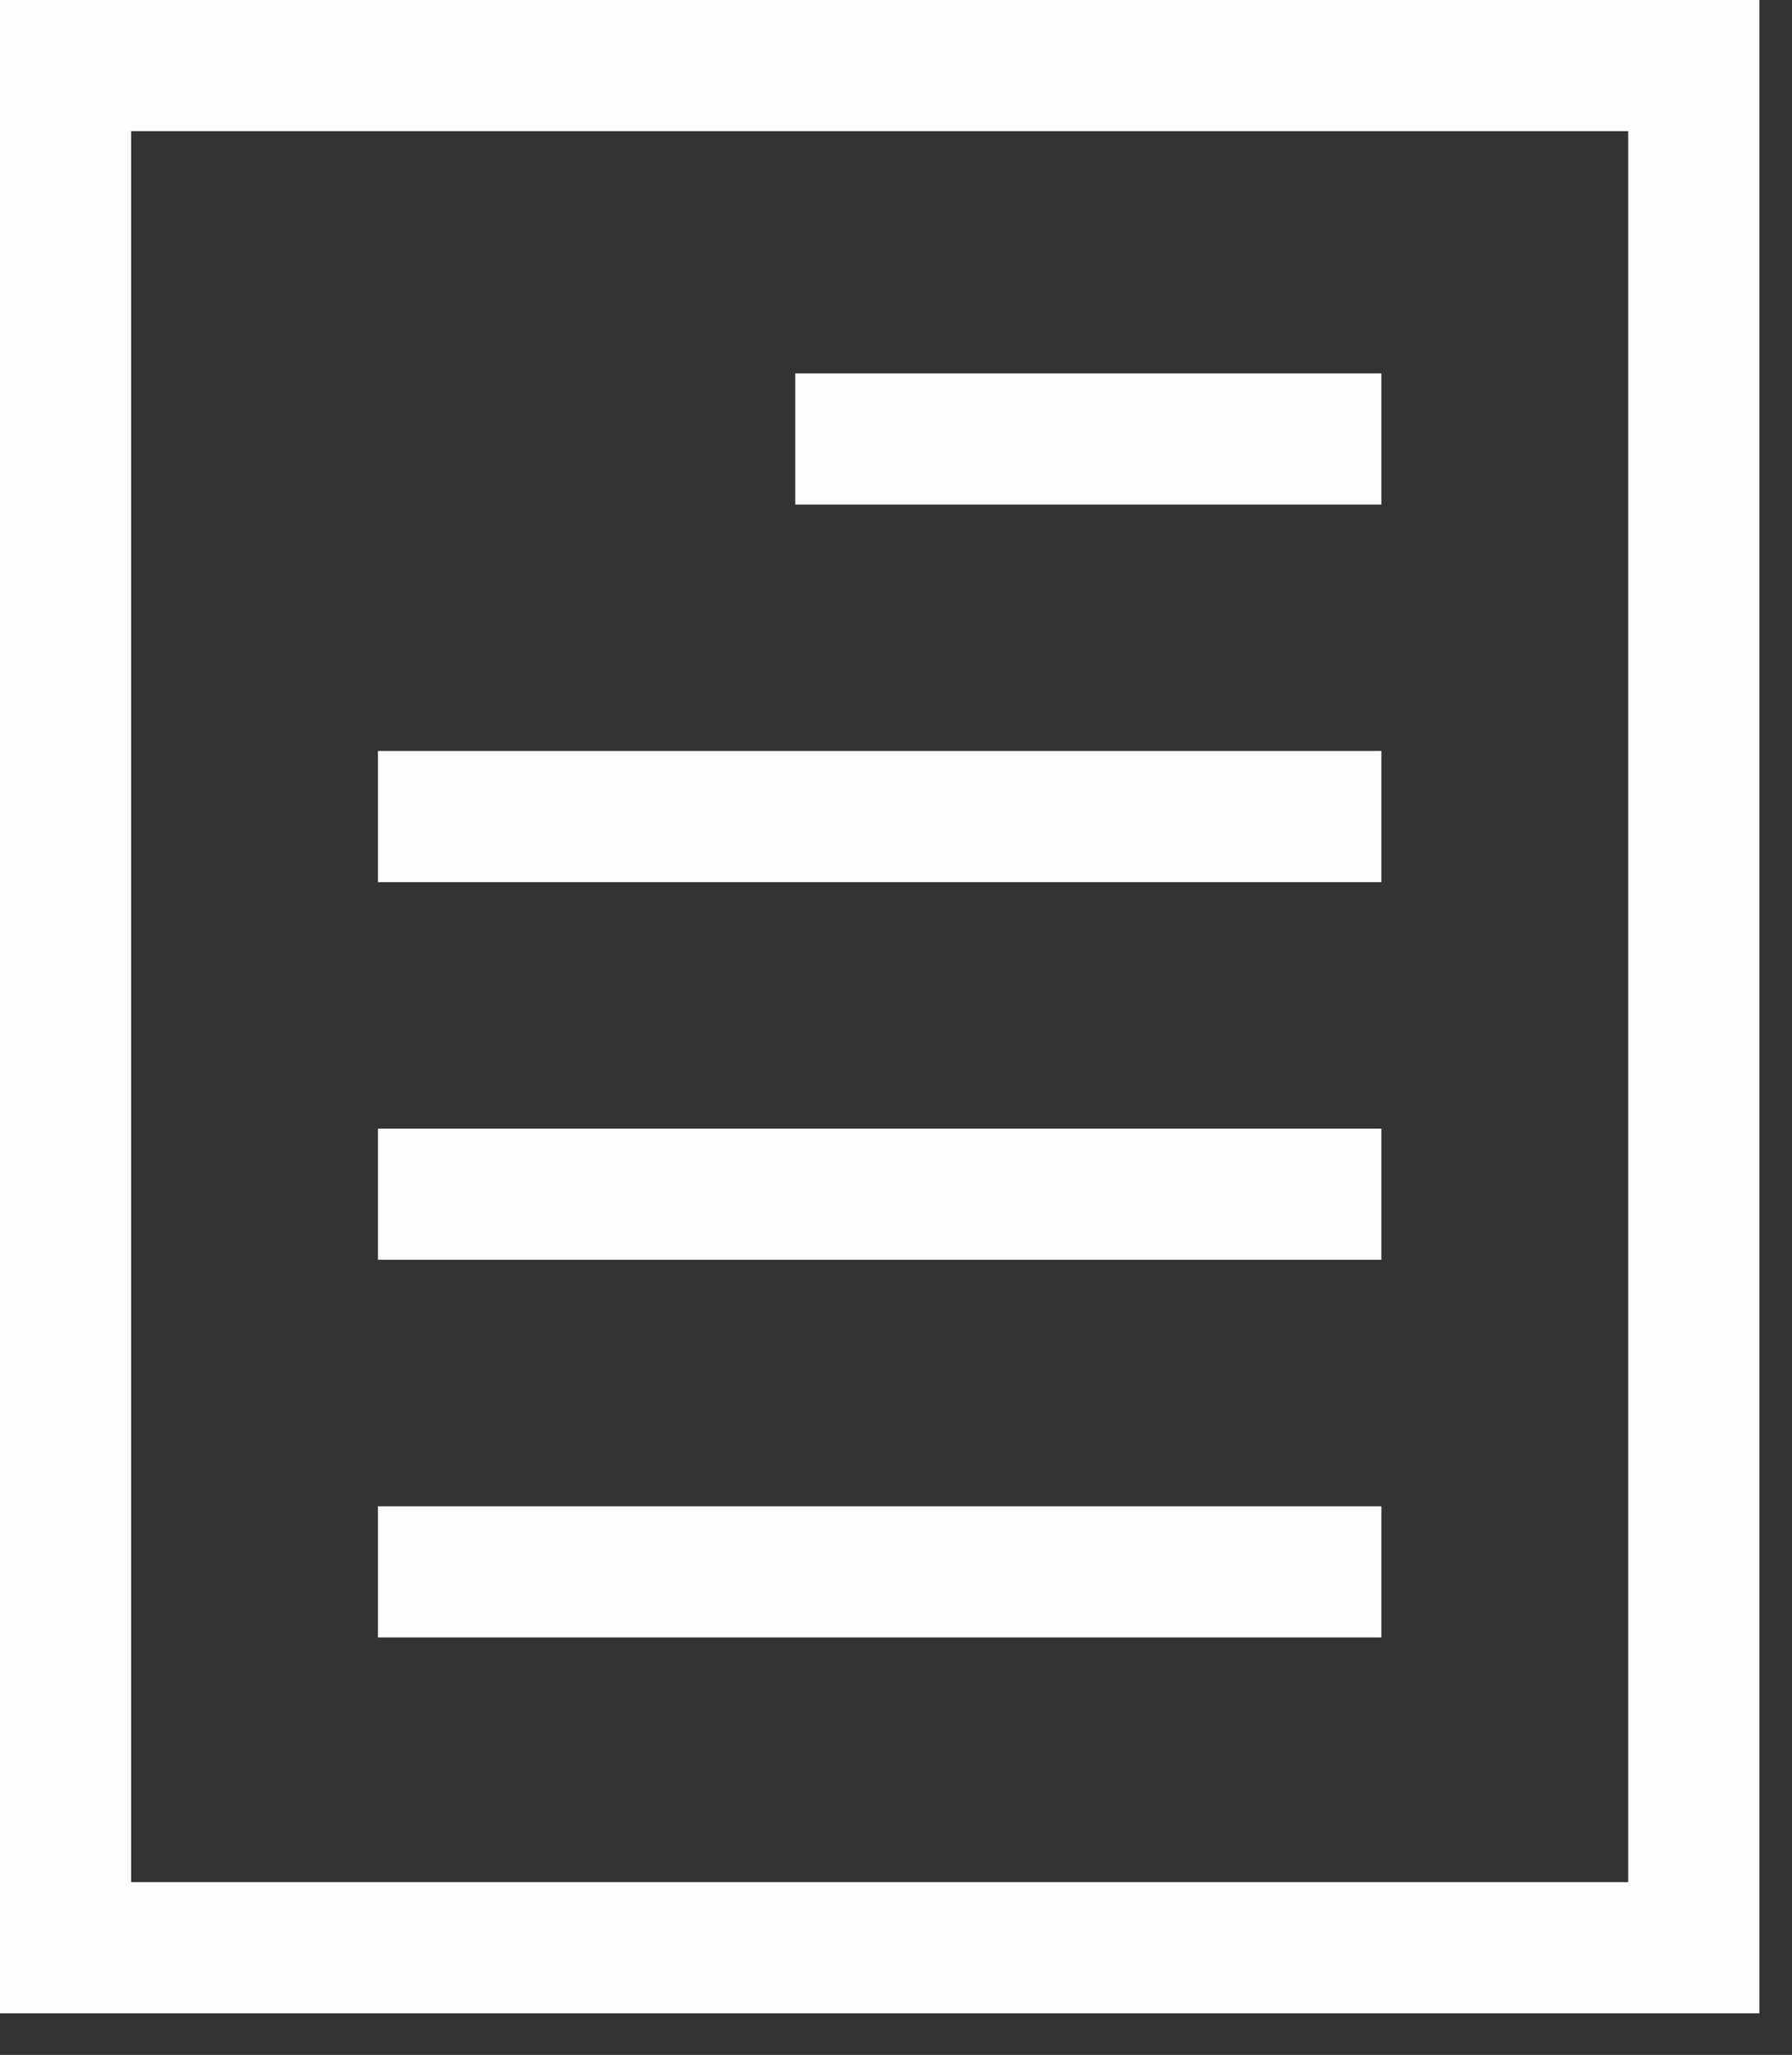
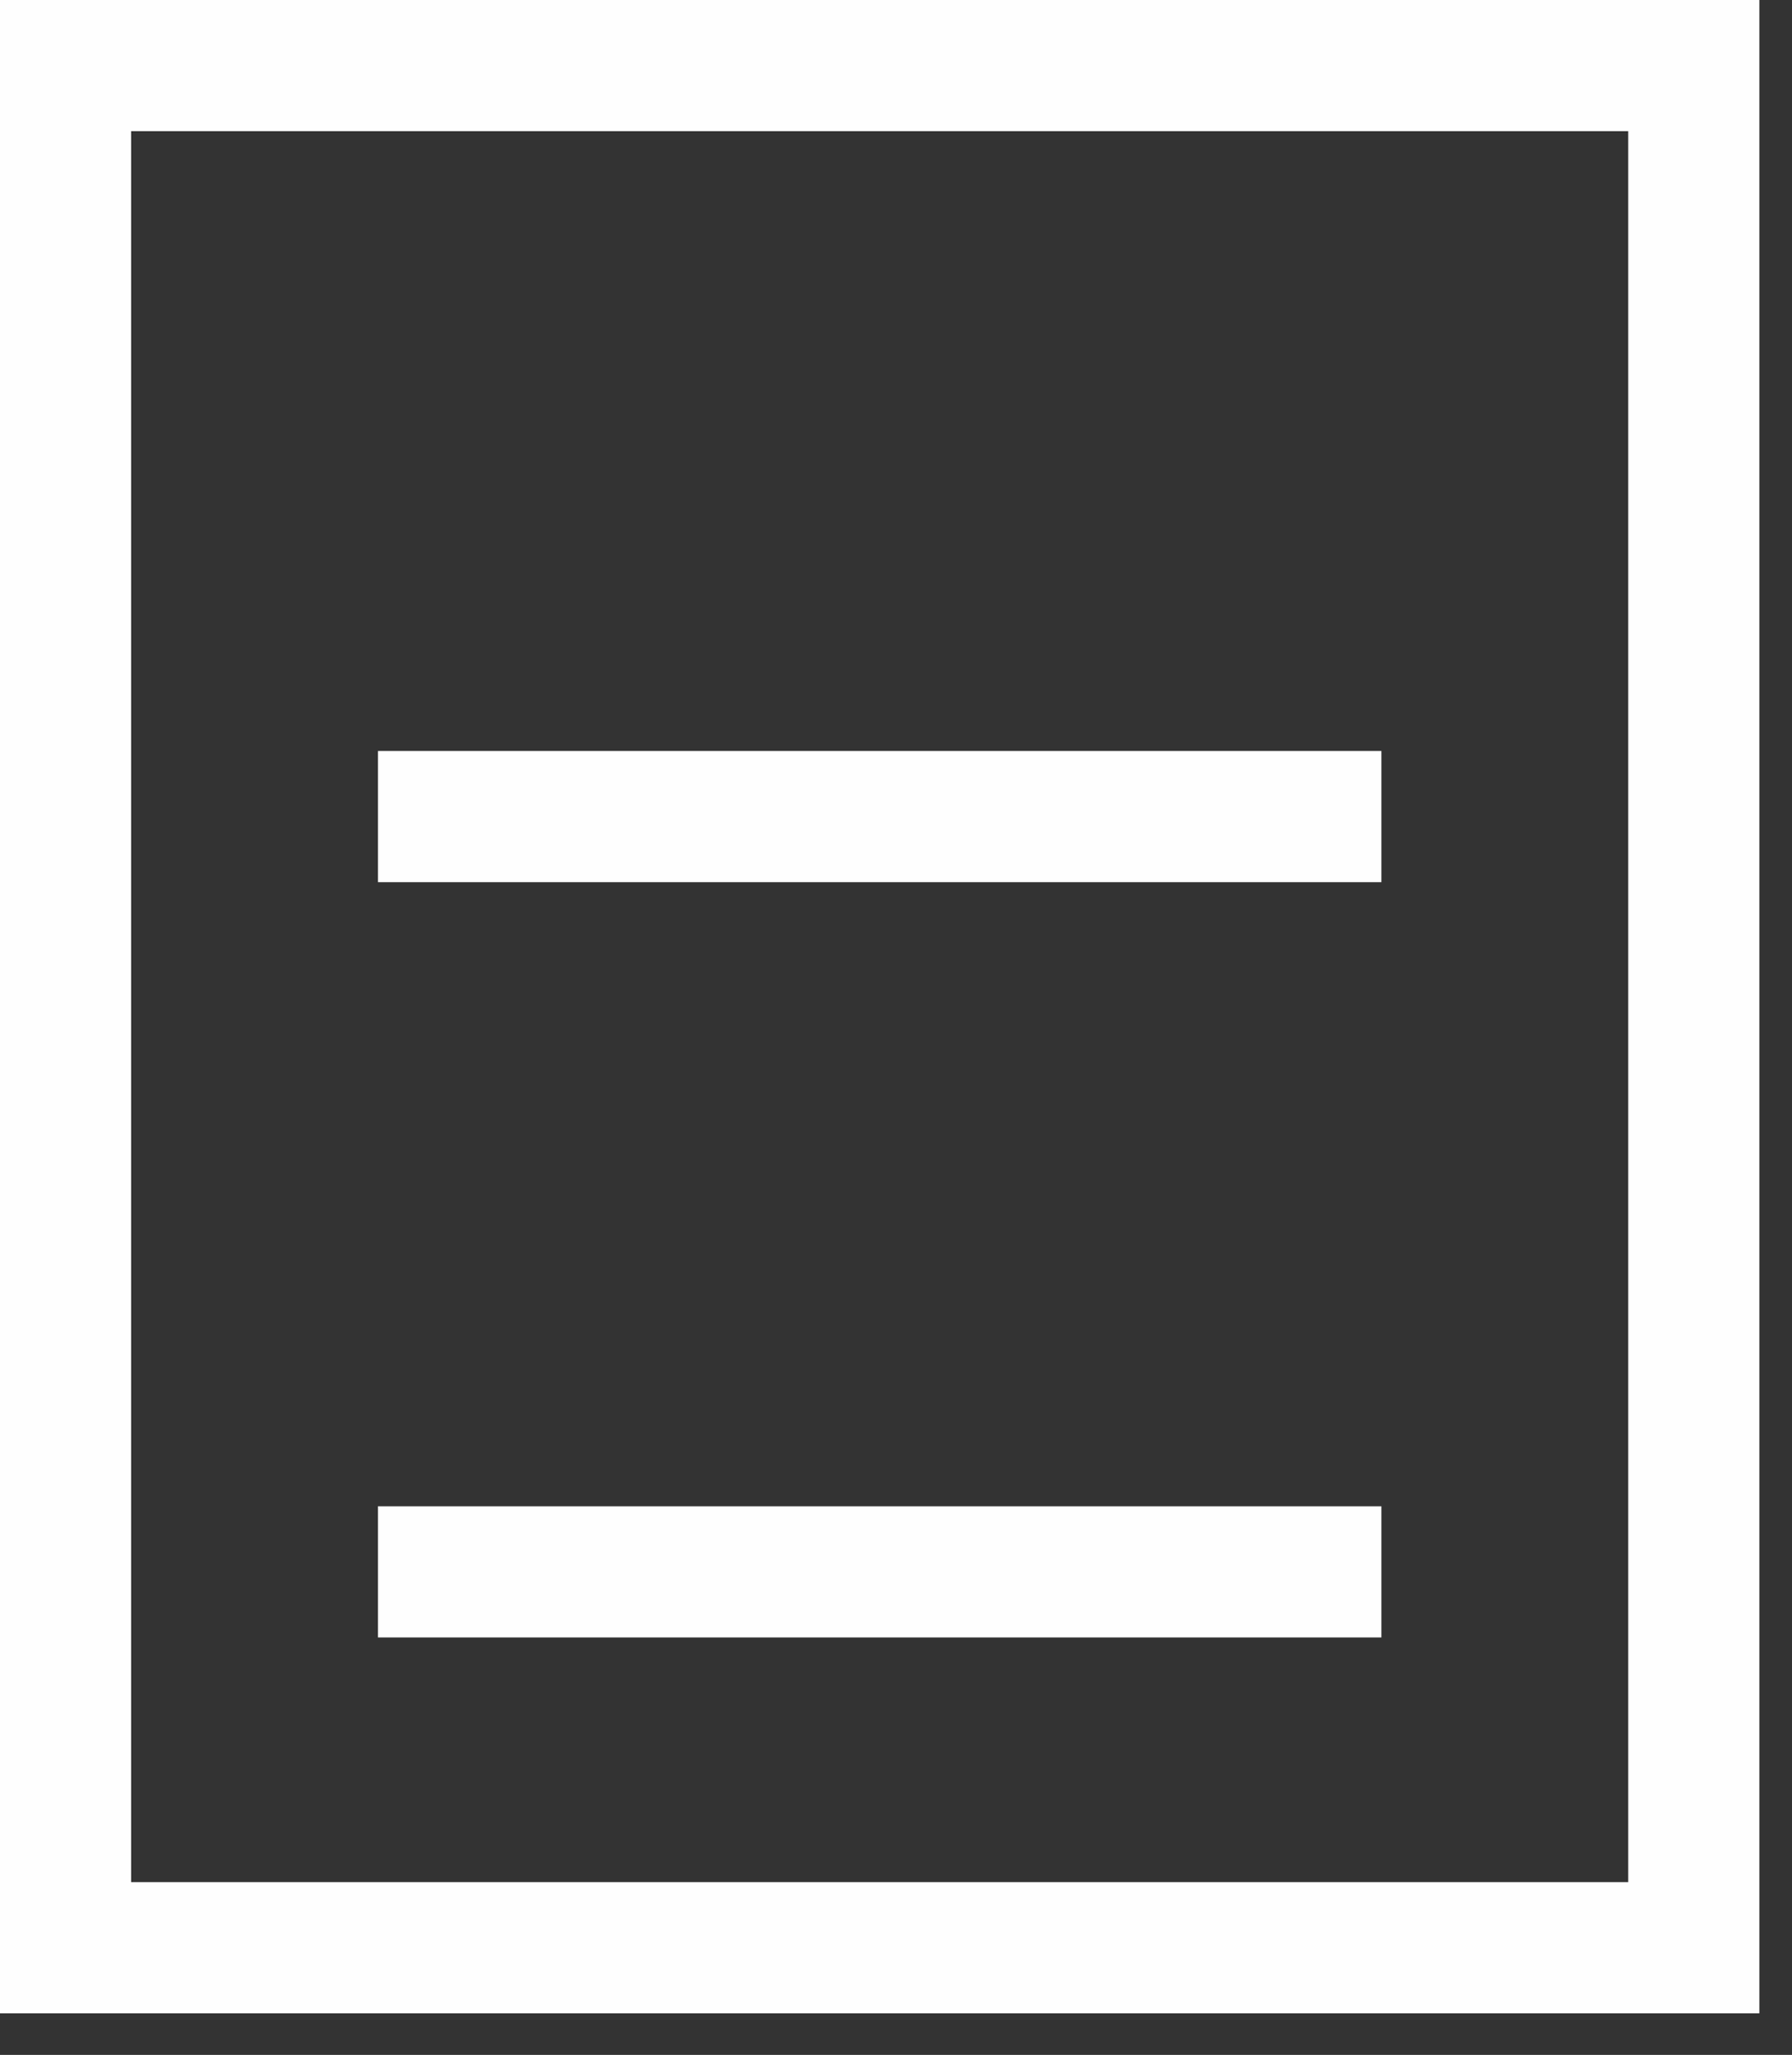
<svg xmlns="http://www.w3.org/2000/svg" width="41px" height="47px" viewBox="0 0 41 47" version="1.1">
  <rect x="0" y="0" width="41" height="47" fill="#333333" stroke="none" />
  <title>liste_bl</title>
  <desc>Created with Sketch.</desc>
  <defs />
  <g id="Page-1" stroke="none" stroke-width="1" fill="none" fill-rule="evenodd">
    <g id="liste_bl" fill="#FEFEFE">
-       <path d="M0,46.049 L40.253,46.049 L40.253,0 L0,0 L0,46.049 Z M3,43.048 L37.253,43.048 L37.253,3 L3,3 L3,43.048 Z" id="Fill-1" />
-       <polygon id="Fill-2" points="8.648 28.814 31.606 28.814 31.606 25.814 8.648 25.814" />
+       <path d="M0,46.049 L40.253,46.049 L40.253,0 L0,0 L0,46.049 M3,43.048 L37.253,43.048 L37.253,3 L3,3 L3,43.048 Z" id="Fill-1" />
      <polygon id="Fill-3" points="8.648 20.177 31.606 20.177 31.606 17.177 8.648 17.177" />
      <polygon id="Fill-4" points="8.648 37.452 31.606 37.452 31.606 34.452 8.648 34.452" />
-       <polygon id="Fill-5" points="18.195 11.54 31.606 11.54 31.606 8.54 18.195 8.54" />
    </g>
  </g>
</svg>